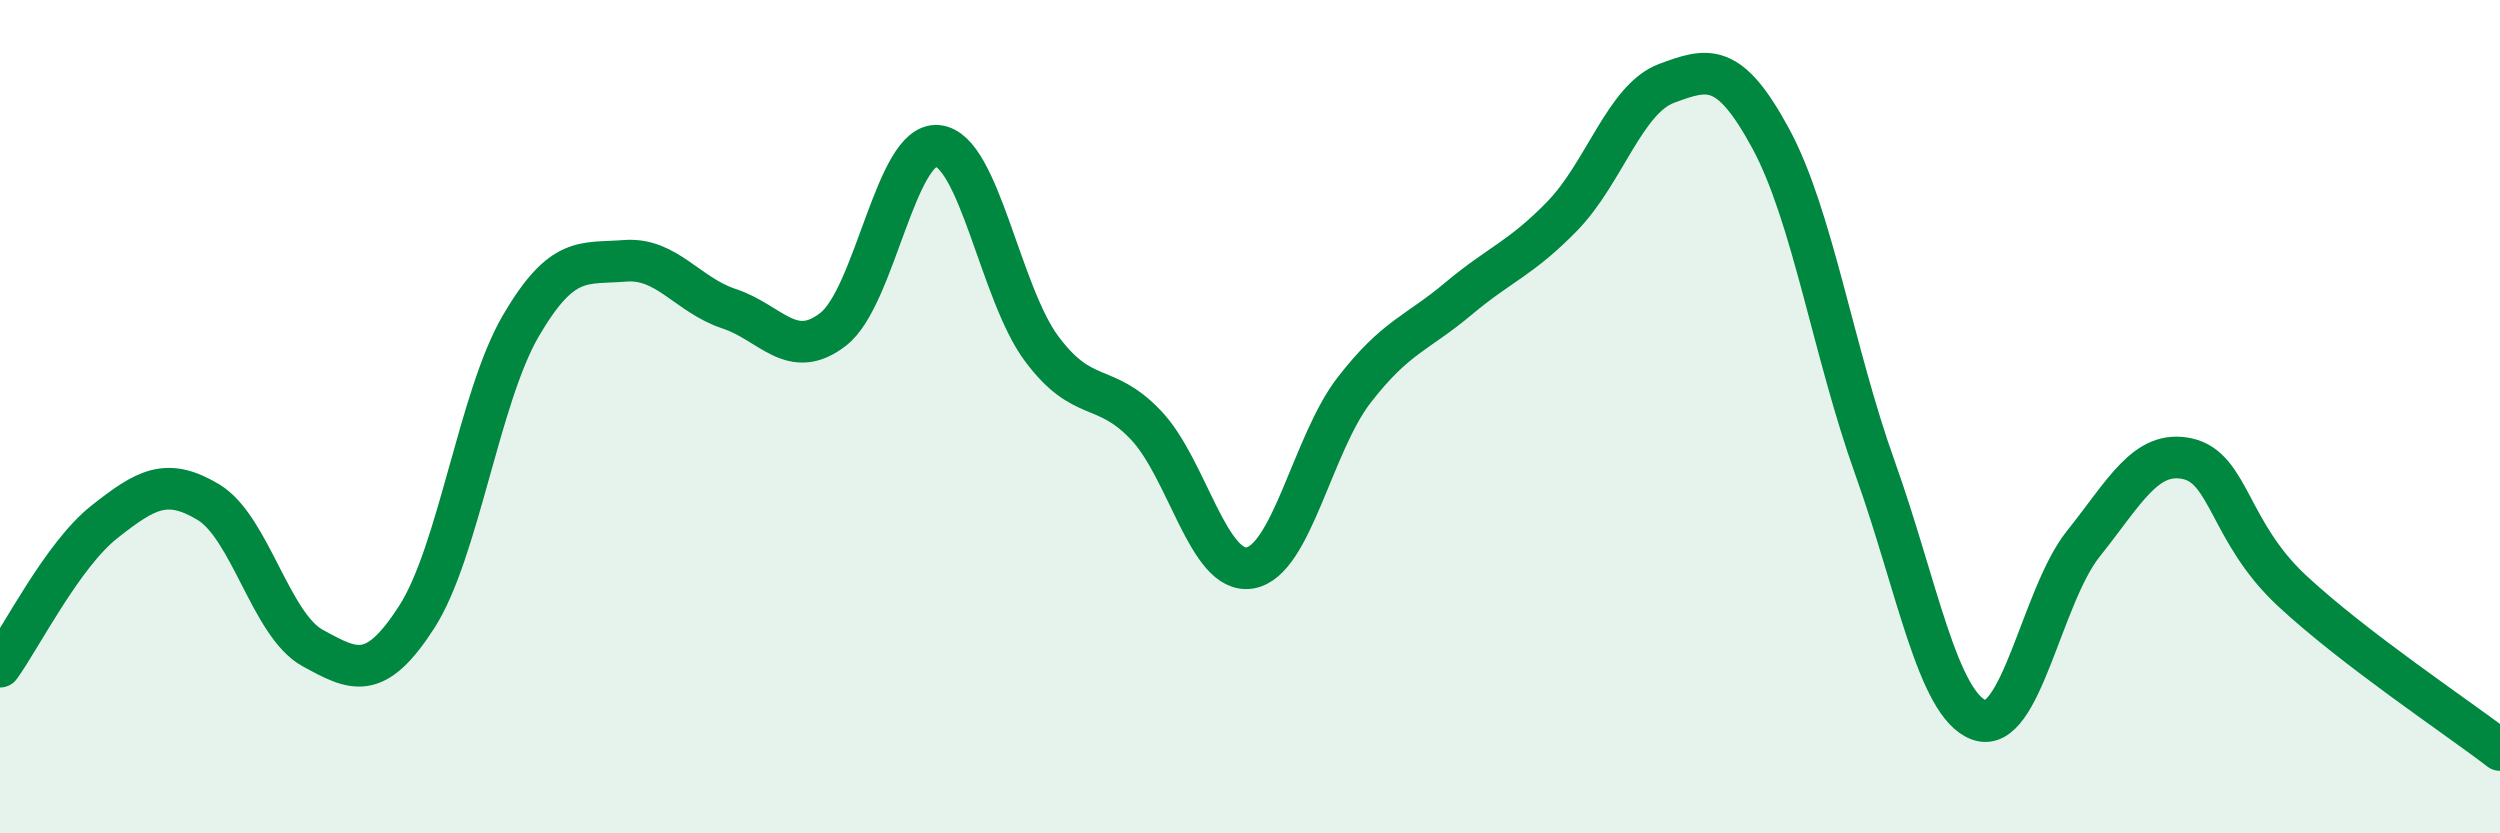
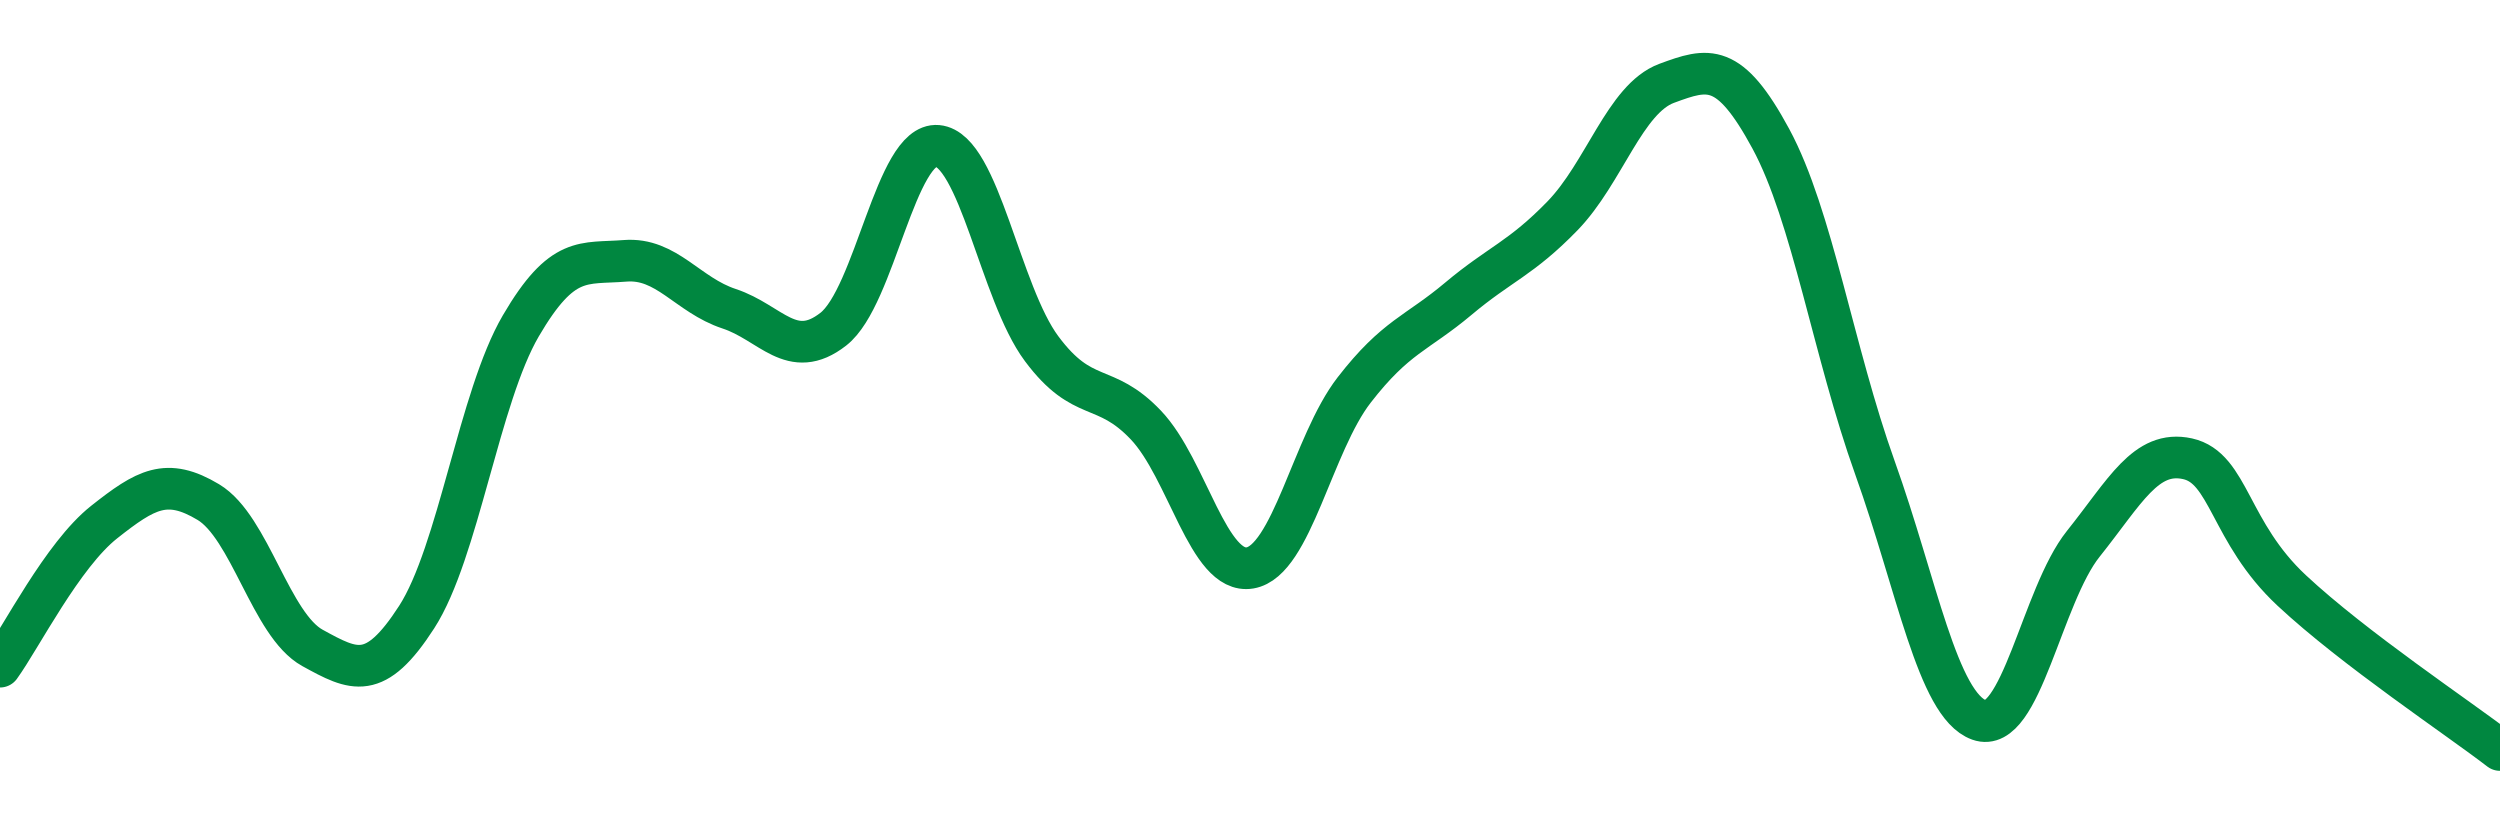
<svg xmlns="http://www.w3.org/2000/svg" width="60" height="20" viewBox="0 0 60 20">
-   <path d="M 0,16 C 0.5,15.31 1.5,13.32 2.5,12.53 C 3.5,11.74 4,11.45 5,12.05 C 6,12.65 6.5,15 7.5,15.55 C 8.5,16.1 9,16.36 10,14.81 C 11,13.26 11.5,9.53 12.5,7.82 C 13.5,6.11 14,6.34 15,6.26 C 16,6.18 16.5,7.08 17.5,7.41 C 18.5,7.74 19,8.68 20,7.9 C 21,7.12 21.5,3.41 22.5,3.5 C 23.5,3.59 24,7.03 25,8.37 C 26,9.71 26.5,9.15 27.5,10.2 C 28.5,11.25 29,13.8 30,13.63 C 31,13.46 31.5,10.65 32.5,9.36 C 33.5,8.07 34,8.01 35,7.17 C 36,6.33 36.5,6.21 37.5,5.18 C 38.5,4.15 39,2.37 40,2 C 41,1.63 41.5,1.48 42.5,3.33 C 43.5,5.18 44,8.44 45,11.23 C 46,14.02 46.5,16.92 47.5,17.28 C 48.5,17.64 49,14.3 50,13.05 C 51,11.8 51.5,10.79 52.5,11.01 C 53.5,11.23 53.5,12.77 55,14.17 C 56.5,15.57 59,17.23 60,18L60 20L0 20Z" fill="#008740" opacity="0.1" stroke-linecap="round" stroke-linejoin="round" />
  <path d="M 0,16 C 0.5,15.31 1.5,13.32 2.5,12.53 C 3.5,11.74 4,11.45 5,12.05 C 6,12.65 6.5,15 7.5,15.55 C 8.5,16.1 9,16.36 10,14.81 C 11,13.26 11.5,9.53 12.5,7.82 C 13.5,6.11 14,6.34 15,6.26 C 16,6.18 16.5,7.08 17.5,7.41 C 18.5,7.74 19,8.68 20,7.9 C 21,7.12 21.5,3.41 22.5,3.5 C 23.5,3.59 24,7.03 25,8.37 C 26,9.71 26.5,9.15 27.5,10.2 C 28.5,11.25 29,13.8 30,13.63 C 31,13.46 31.5,10.65 32.5,9.36 C 33.5,8.07 34,8.01 35,7.17 C 36,6.33 36.5,6.21 37.5,5.18 C 38.5,4.15 39,2.37 40,2 C 41,1.63 41.5,1.48 42.5,3.33 C 43.5,5.18 44,8.44 45,11.23 C 46,14.02 46.5,16.92 47.5,17.28 C 48.5,17.64 49,14.3 50,13.05 C 51,11.8 51.5,10.79 52.5,11.01 C 53.5,11.23 53.5,12.77 55,14.17 C 56.5,15.57 59,17.23 60,18" stroke="#008740" stroke-width="1" fill="none" stroke-linecap="round" stroke-linejoin="round" />
</svg>